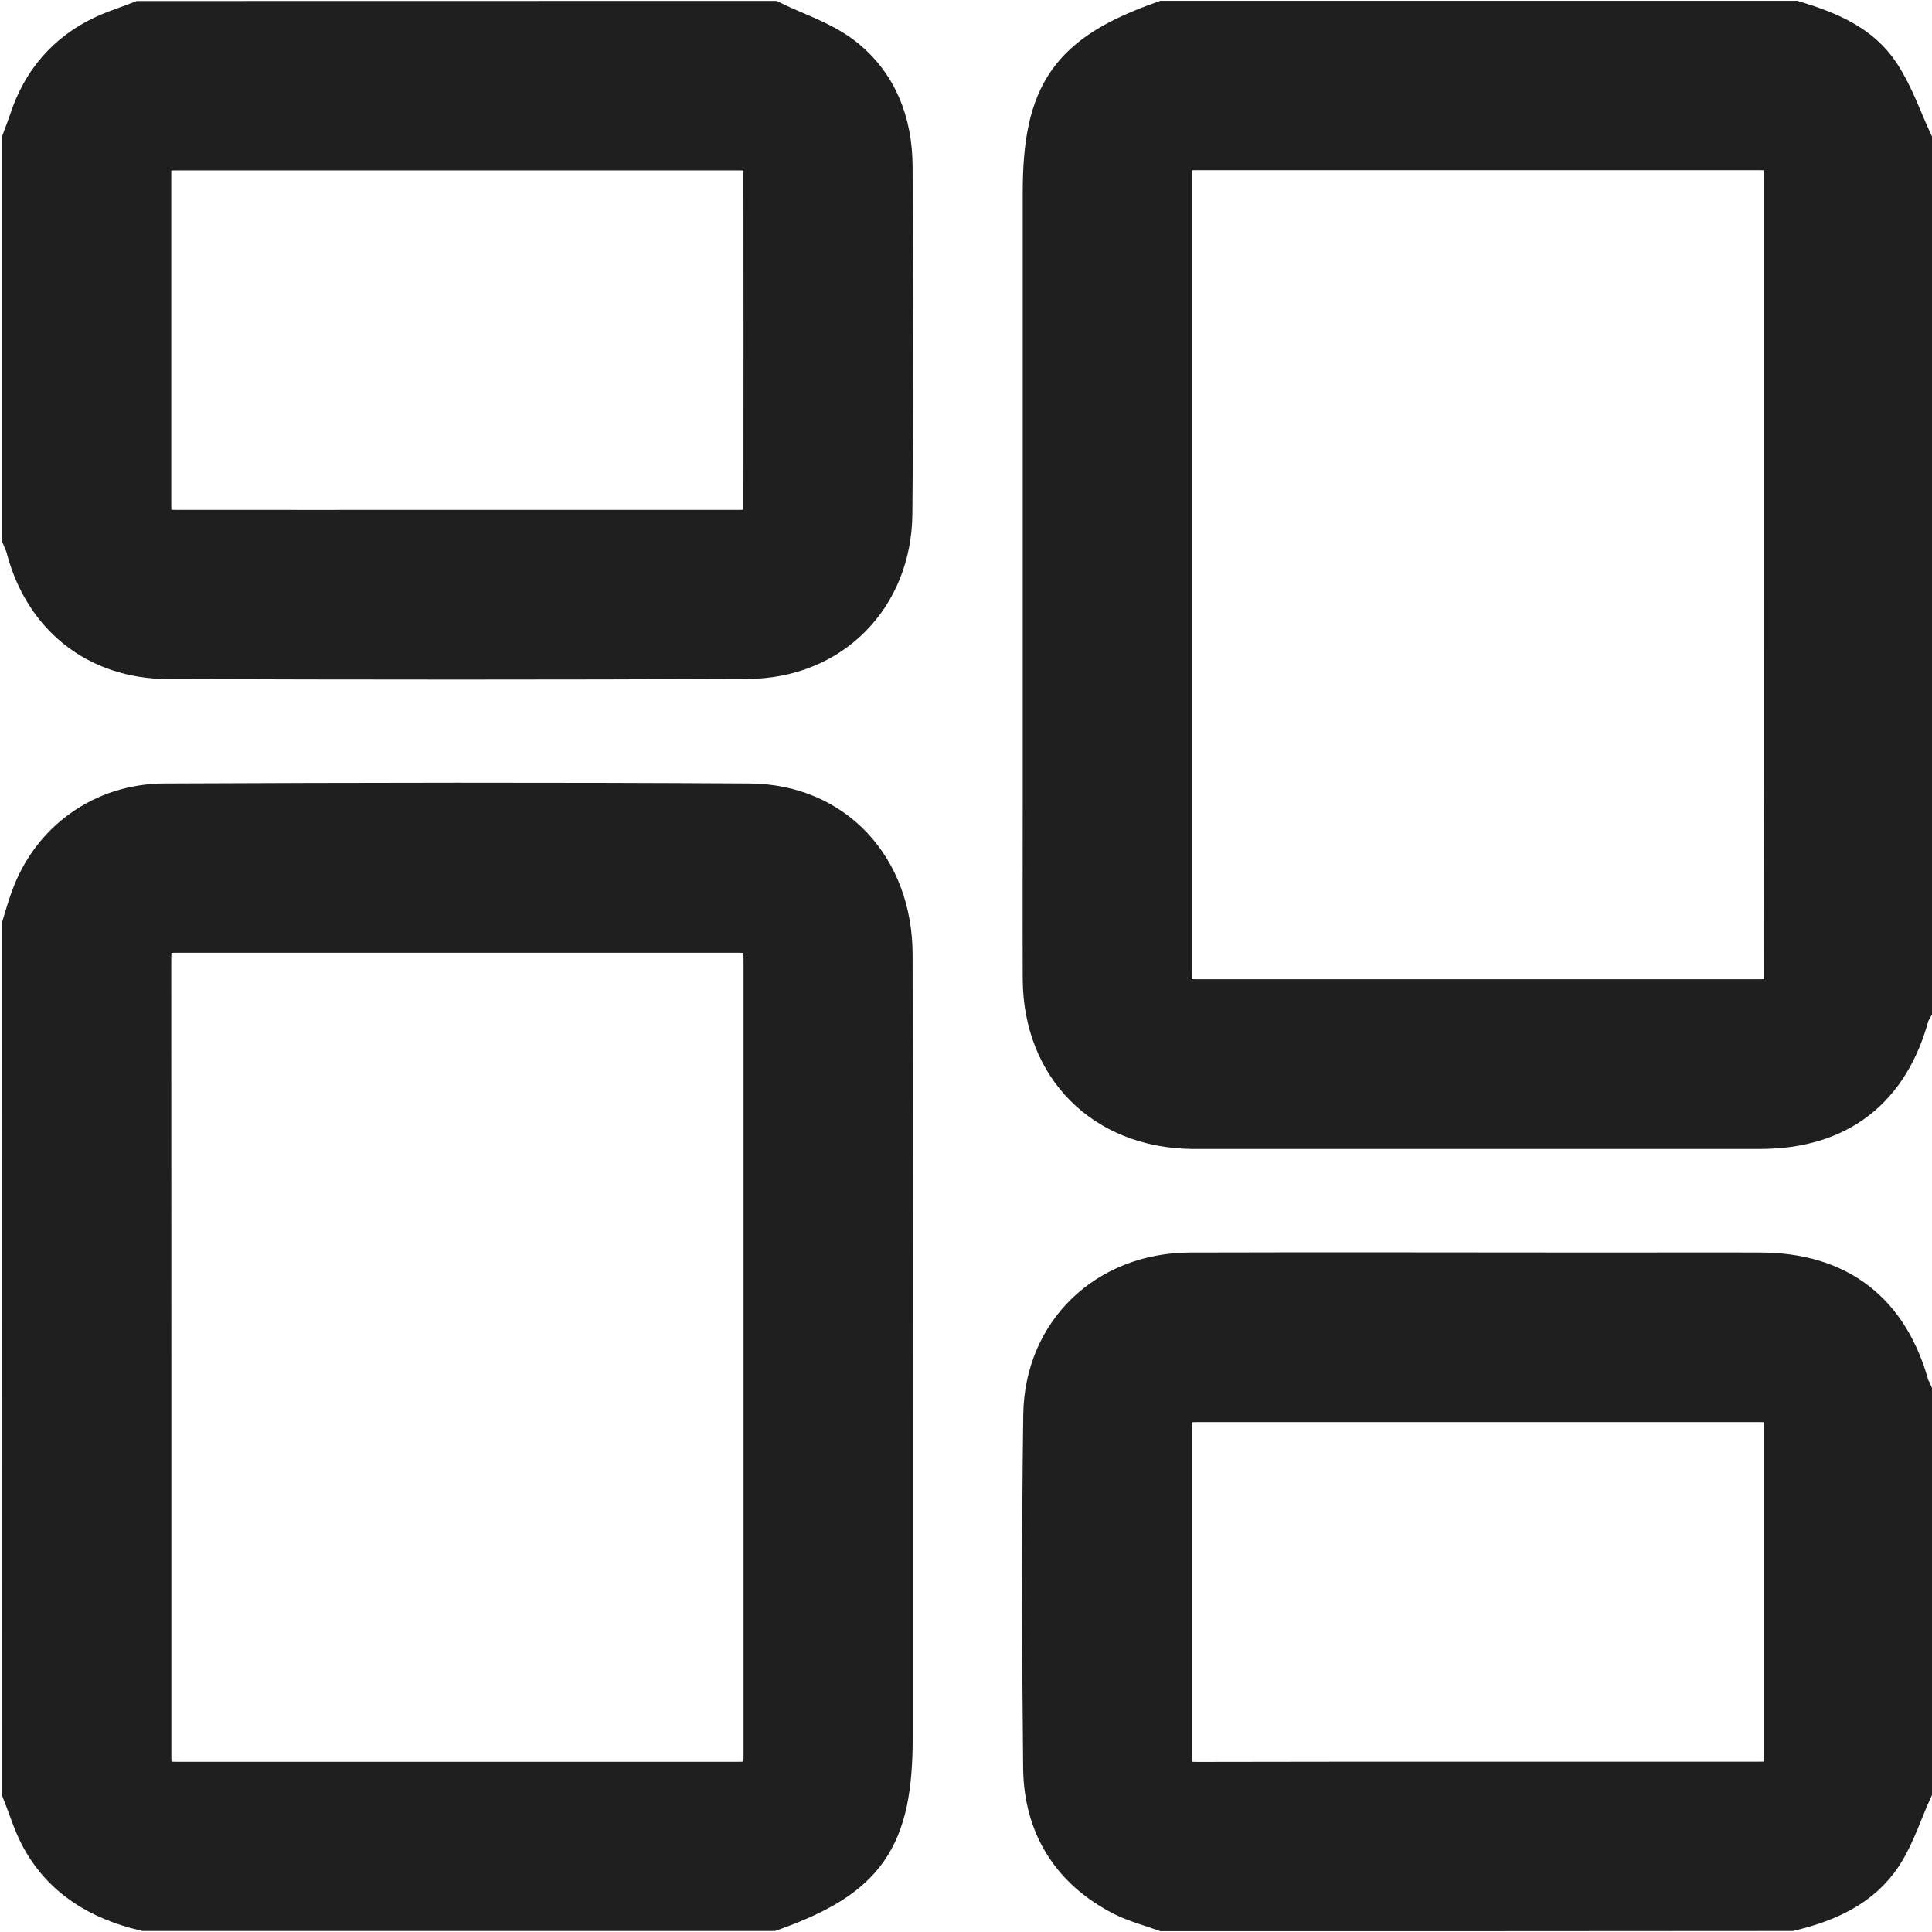
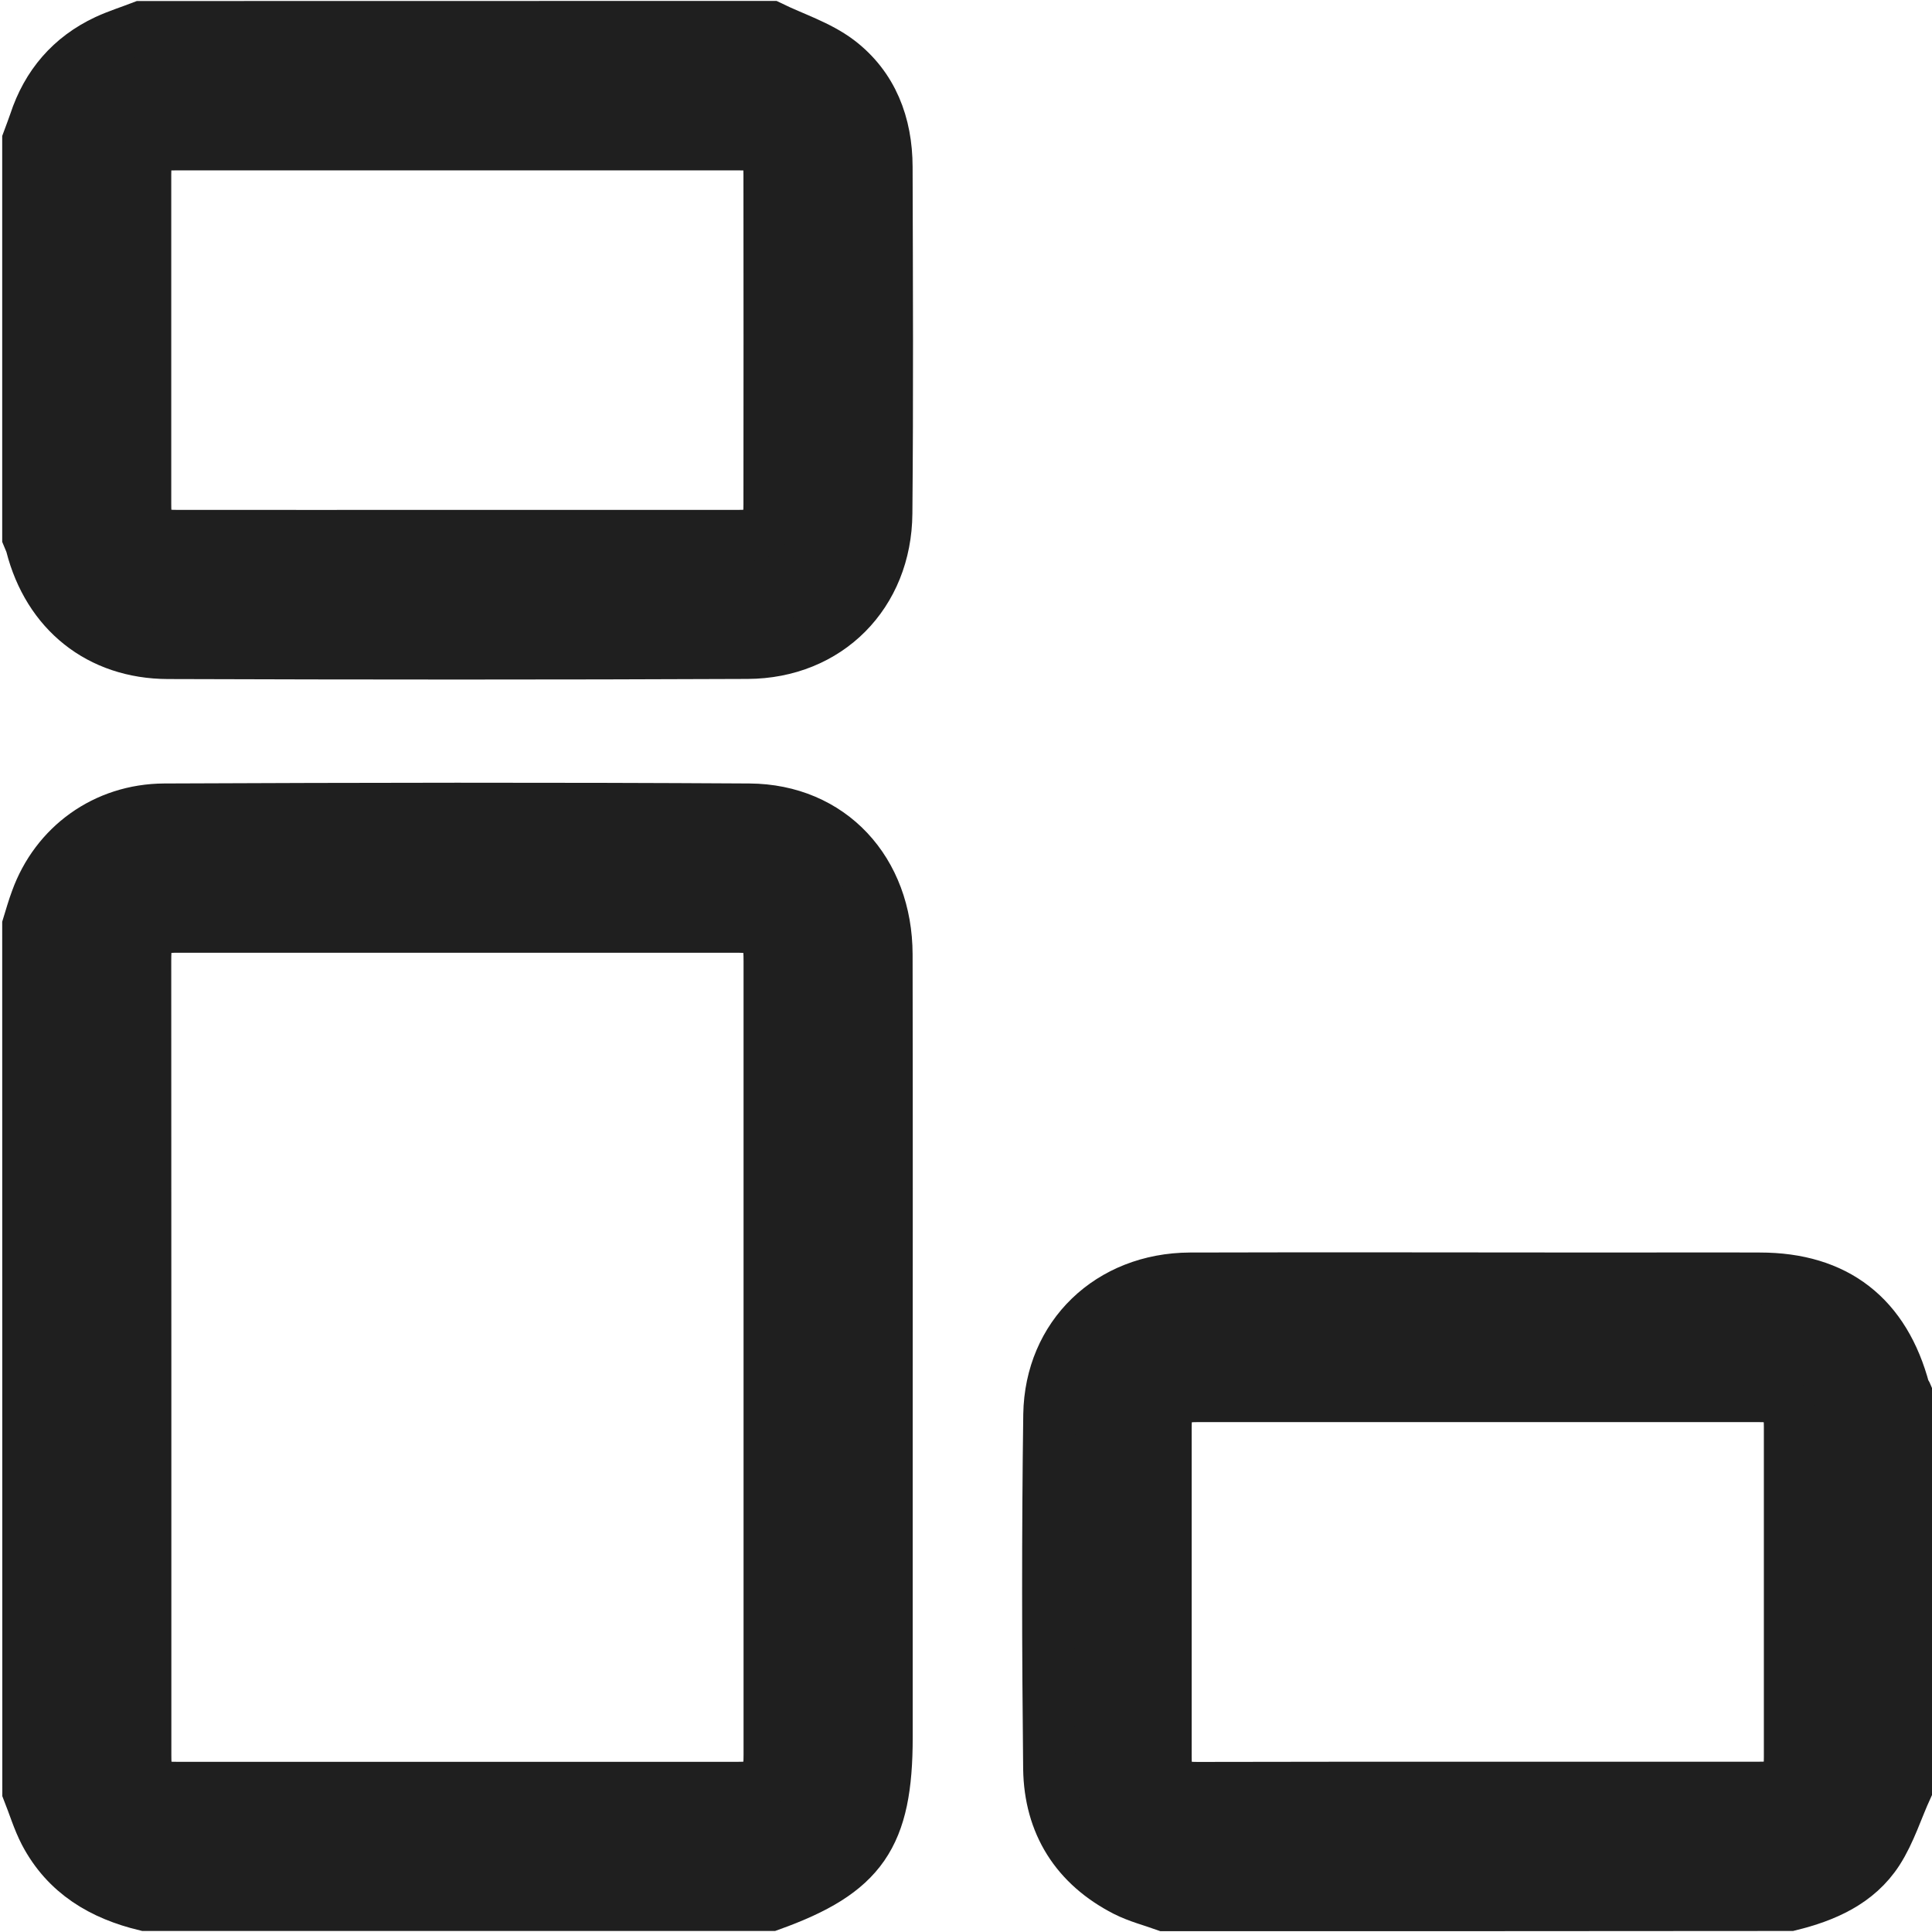
<svg xmlns="http://www.w3.org/2000/svg" version="1.1" id="Layer_1" x="0px" y="0px" width="18px" height="18px" viewBox="0 0 18 18" enable-background="new 0 0 18 18" xml:space="preserve">
  <g>
-     <path fill="#1F1F1F" stroke="#1F1F1F" stroke-width="0.485" stroke-miterlimit="10" d="M17.766,9.376   c-0.008,0.015-0.021,0.028-0.026,0.044c-0.18,0.687-0.634,1.042-1.343,1.042c-1.652,0-3.303,0-4.954,0c-0.113,0-0.226,0-0.341,0   c-0.786-0.012-1.325-0.55-1.331-1.337c-0.002-0.553,0-1.105,0-1.658c0-1.89,0-3.782,0-5.673c0-0.905,0.238-1.244,1.082-1.544   c1.952,0,3.905,0,5.857,0c0.295,0.092,0.585,0.205,0.76,0.473c0.125,0.19,0.199,0.413,0.296,0.621   C17.766,4.021,17.766,6.698,17.766,9.376z M16.676,5.356c0-1.243,0-2.483,0-3.725c0-0.243-0.045-0.288-0.29-0.288   c-1.745,0-3.493,0-5.239,0c-0.235,0-0.286,0.05-0.286,0.293c0,2.477,0,4.954,0,7.431c0,0.248,0.053,0.299,0.301,0.299   c1.742,0,3.482,0,5.225,0c0.241,0,0.291-0.051,0.291-0.29C16.676,7.838,16.676,6.596,16.676,5.356z" />
    <path fill="#1F1F1F" stroke="#1F1F1F" stroke-width="0.485" stroke-miterlimit="10" d="M0.263,8.624   c0.025-0.081,0.048-0.163,0.078-0.243c0.181-0.499,0.635-0.836,1.19-0.839c1.817-0.008,3.634-0.011,5.45,0   C7.738,7.547,8.258,8.112,8.26,8.892c0.003,1.451,0.001,2.904,0.001,4.354c0,0.981,0,1.962,0,2.939   c0,0.923-0.231,1.257-1.082,1.563c-1.942,0-3.883,0-5.825,0c-0.403-0.097-0.735-0.293-0.934-0.671   c-0.063-0.121-0.104-0.258-0.156-0.389C0.263,14.001,0.263,11.313,0.263,8.624z M1.354,12.643c0,1.235,0,2.471,0,3.706   c0,0.269,0.038,0.308,0.303,0.308c1.737,0,3.473,0,5.209,0c0.26,0,0.304-0.044,0.304-0.309c0-2.466,0-4.929,0-7.396   c0-0.273-0.044-0.318-0.315-0.318c-1.731,0-3.461,0-5.193,0c-0.27,0-0.309,0.042-0.309,0.32   C1.354,10.184,1.354,11.414,1.354,12.643z" />
    <path fill="#1F1F1F" stroke="#1F1F1F" stroke-width="0.485" stroke-miterlimit="10" d="M7.179,0.251   c0.211,0.103,0.445,0.176,0.63,0.315c0.318,0.241,0.45,0.594,0.451,0.988c0.003,1.077,0.008,2.153-0.002,3.23   c-0.006,0.75-0.546,1.296-1.294,1.299C5.165,6.091,3.365,6.09,1.565,6.084c-0.64-0.002-1.113-0.386-1.271-1.004   c-0.007-0.027-0.02-0.052-0.031-0.079c0-1.23,0-2.46,0-3.691c0.021-0.057,0.044-0.116,0.063-0.172   c0.114-0.347,0.334-0.604,0.665-0.759C1.097,0.33,1.211,0.294,1.32,0.252C3.273,0.251,5.226,0.251,7.179,0.251z M4.259,4.993   c0.874,0,1.747,0,2.62,0c0.238,0,0.29-0.053,0.29-0.292c0.001-1.024,0.001-2.048,0-3.073c0-0.231-0.052-0.283-0.278-0.283   c-1.753,0-3.507,0-5.26,0c-0.229,0-0.277,0.049-0.278,0.279c0,1.024,0,2.049,0,3.074c0,0.249,0.048,0.295,0.302,0.295   C2.523,4.994,3.392,4.993,4.259,4.993z" />
    <path fill="#1F1F1F" stroke="#1F1F1F" stroke-width="0.485" stroke-miterlimit="10" d="M10.853,17.75   c-0.123-0.044-0.249-0.076-0.366-0.135c-0.459-0.235-0.705-0.623-0.712-1.138c-0.012-1.099-0.014-2.199,0.001-3.298   c0.012-0.735,0.565-1.263,1.31-1.267c1.306-0.004,2.609,0,3.914,0c0.466,0,0.932-0.002,1.396,0c0.71,0,1.162,0.354,1.344,1.041   c0.005,0.016,0.019,0.028,0.025,0.043c0,1.22,0,2.437,0,3.658c-0.091,0.198-0.156,0.413-0.272,0.593   c-0.187,0.289-0.491,0.421-0.817,0.501C14.734,17.75,12.794,17.75,10.853,17.75z M13.768,16.656c0.873,0,1.745,0,2.618,0   c0.245,0,0.29-0.045,0.29-0.287c0-1.024,0-2.049,0-3.073c0-0.236-0.051-0.289-0.292-0.289c-1.743,0-3.482,0-5.224,0   c-0.247,0-0.3,0.053-0.3,0.3c0,1.02,0,2.038,0,3.057c0,0.248,0.049,0.294,0.303,0.294C12.032,16.656,12.899,16.656,13.768,16.656z" />
  </g>
</svg>